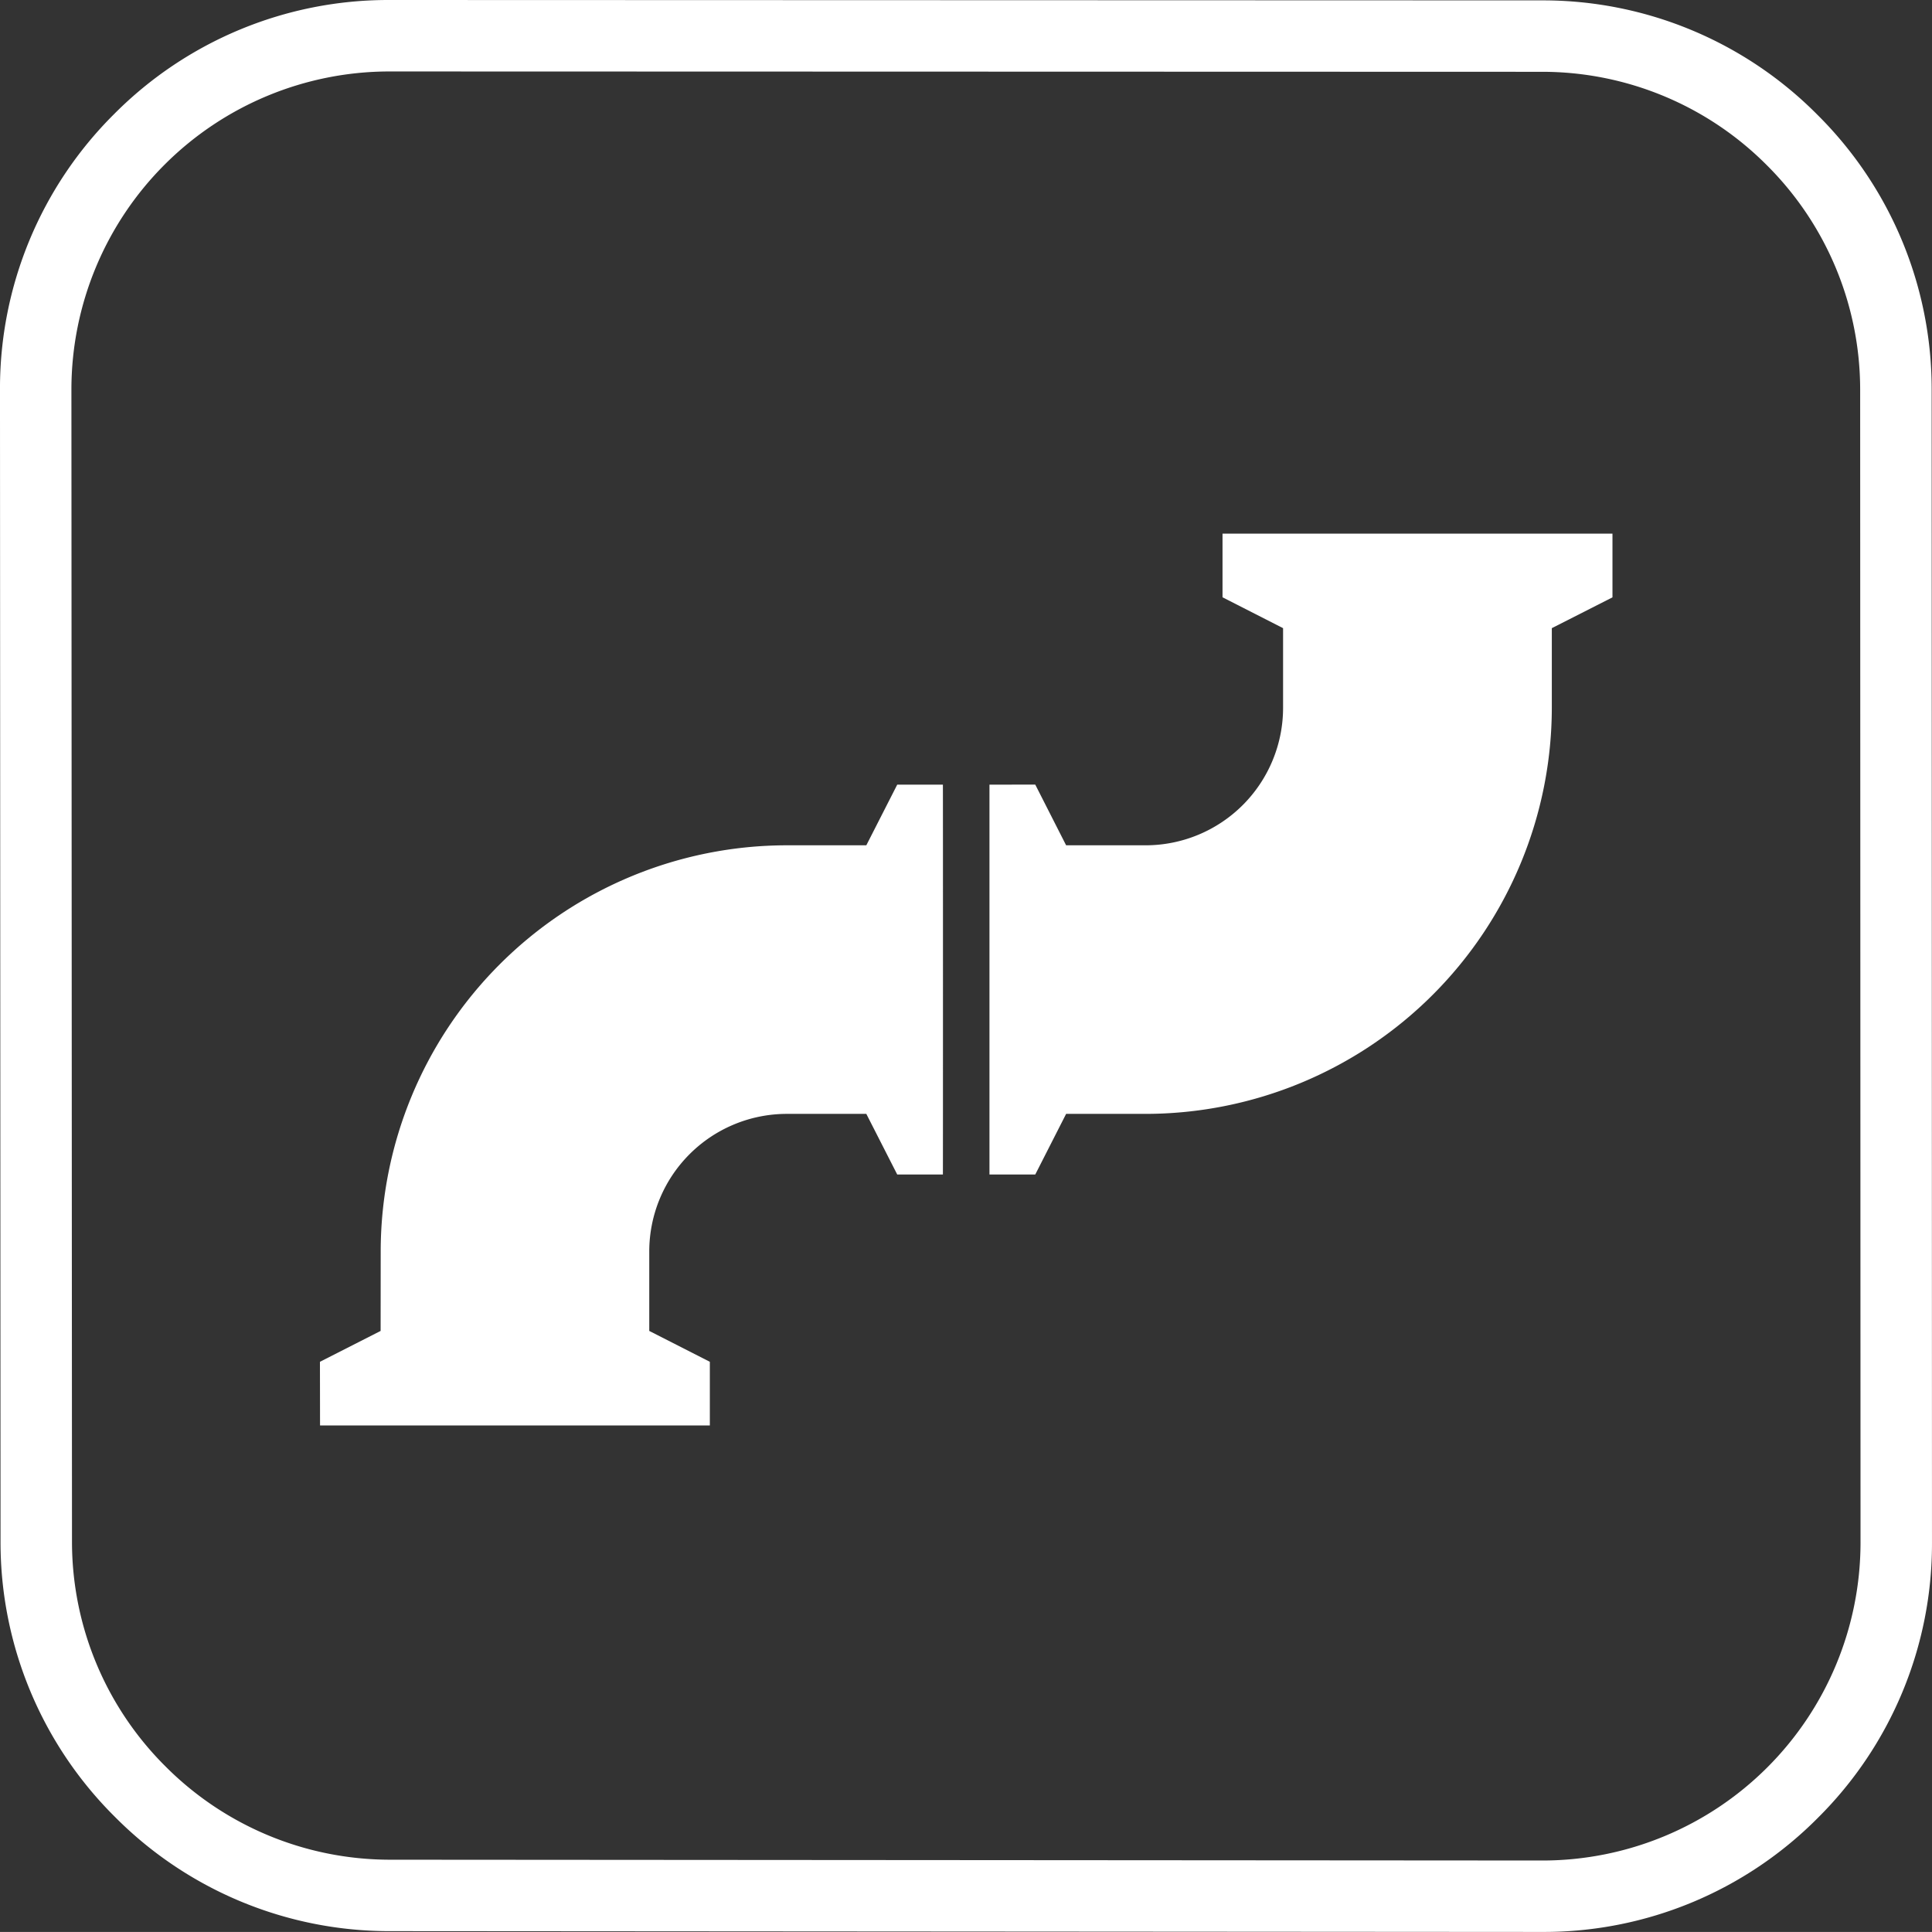
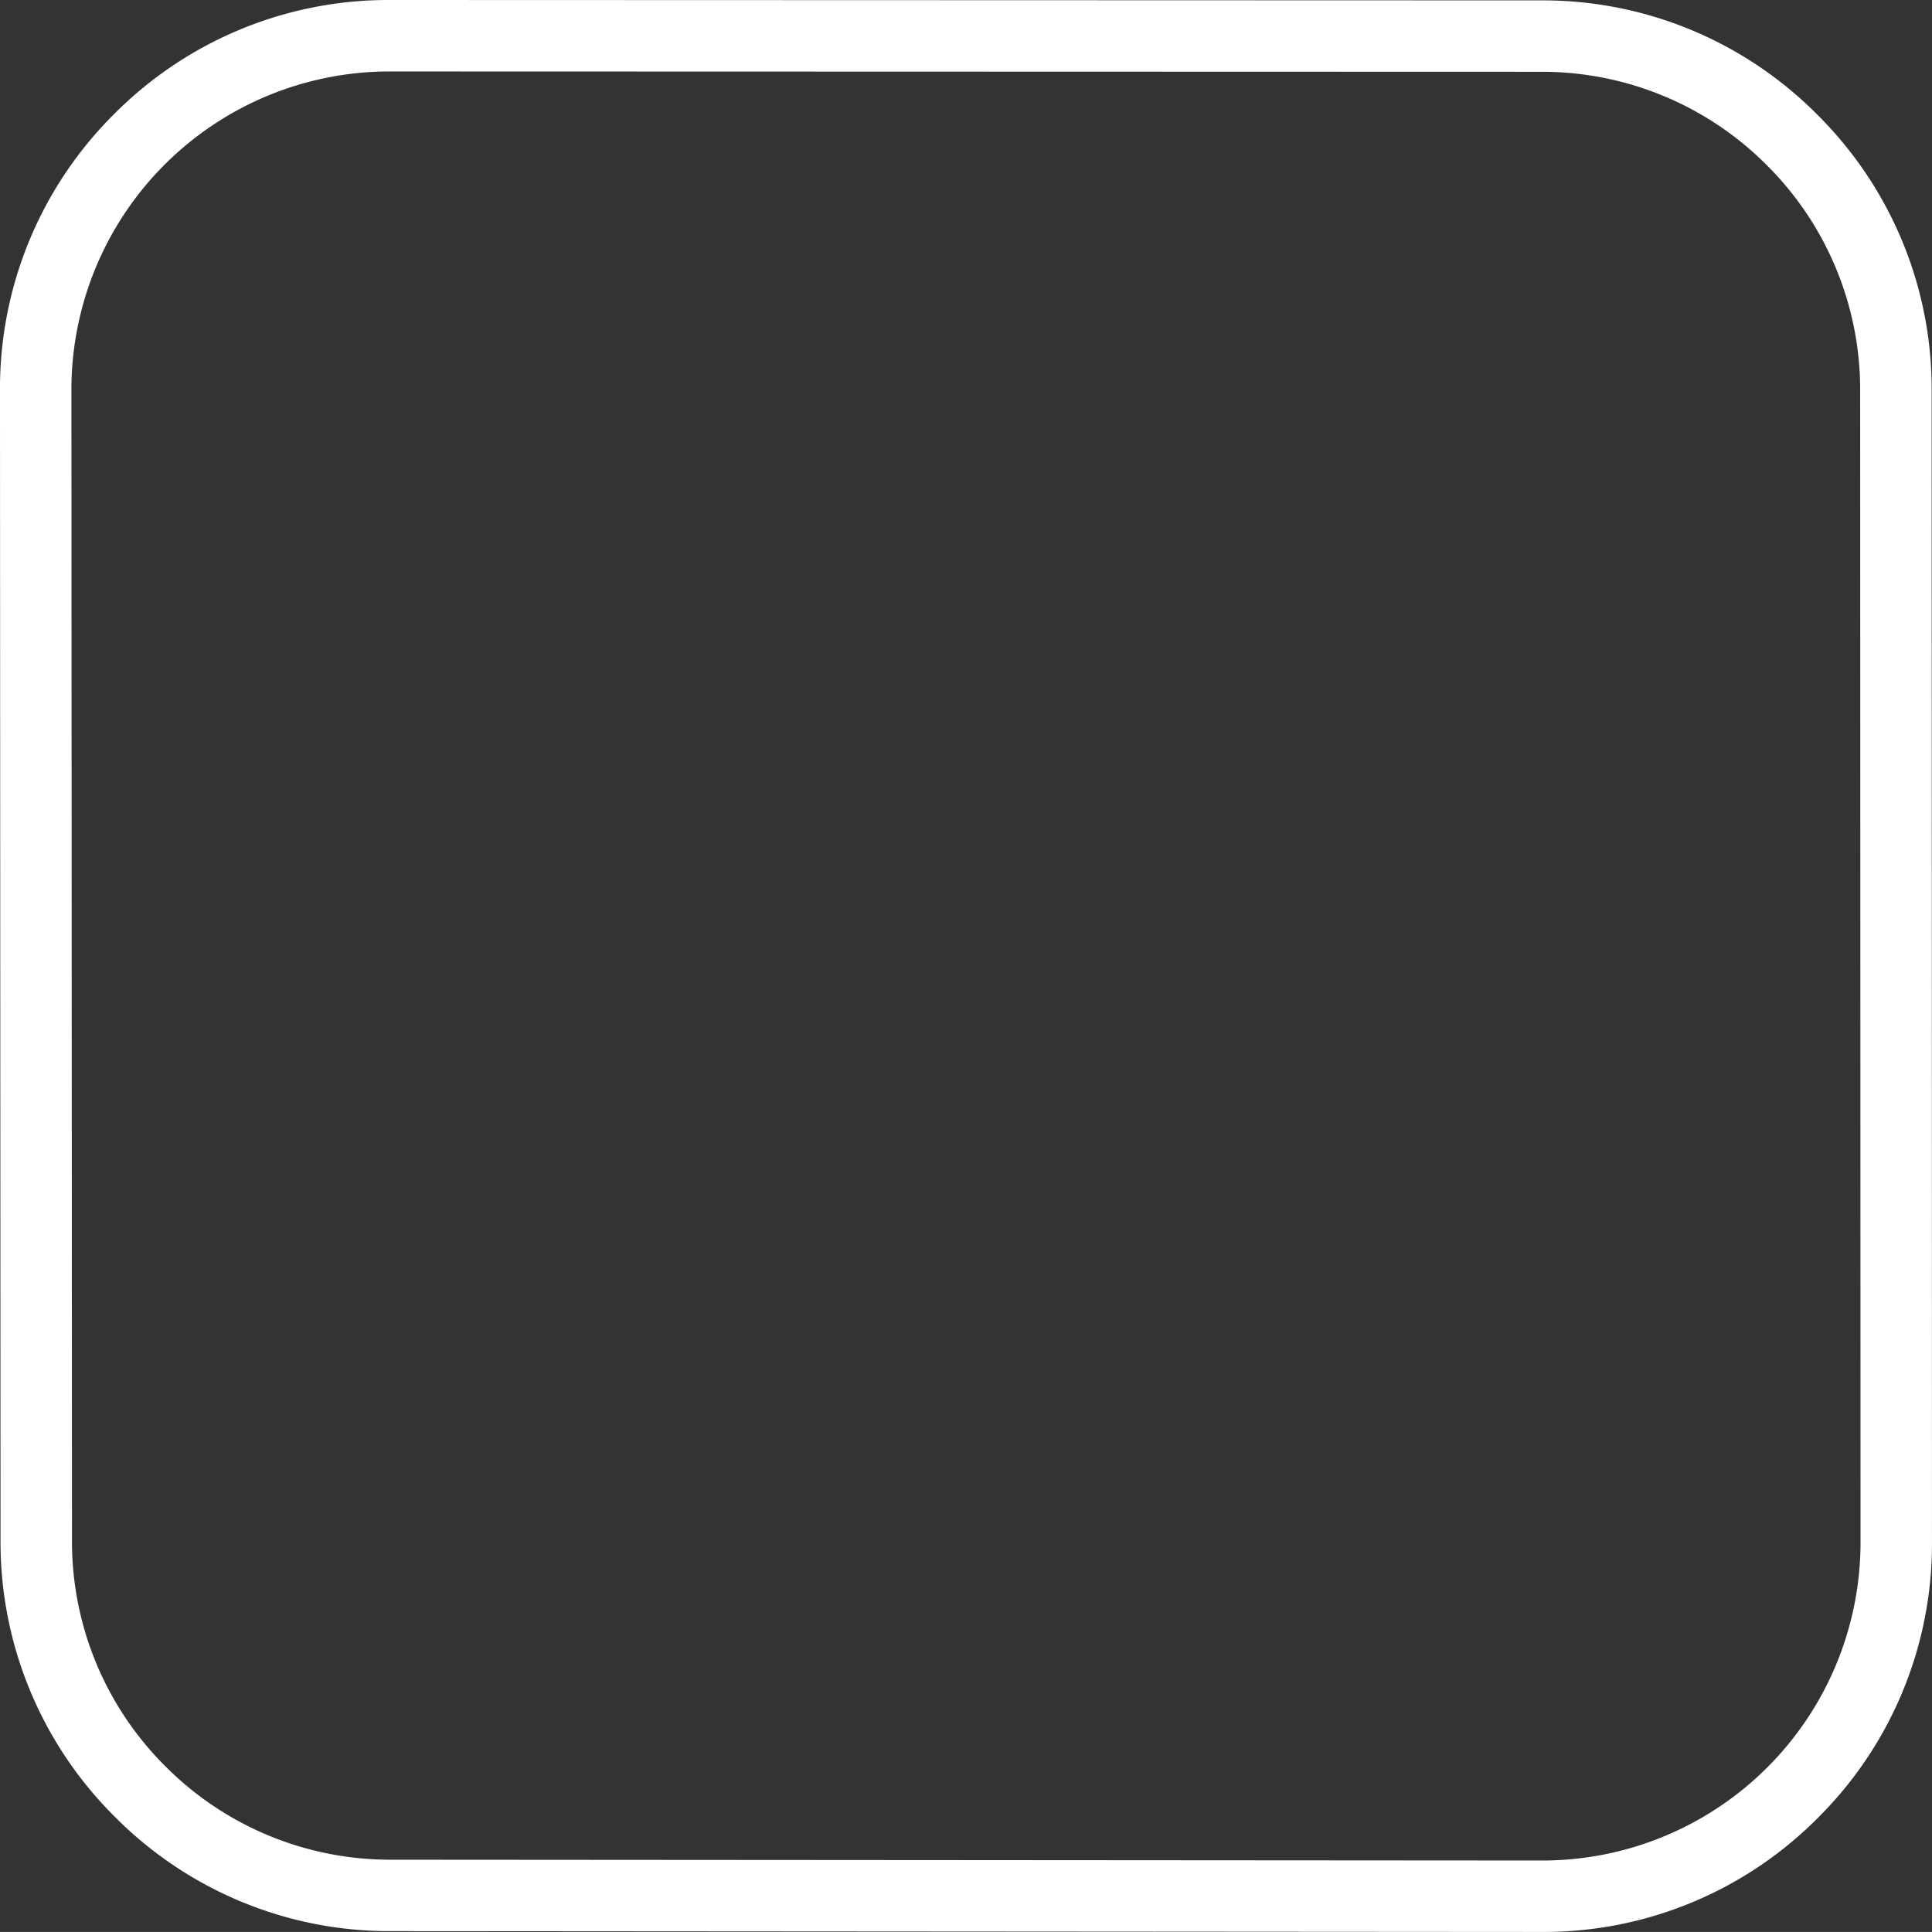
<svg xmlns="http://www.w3.org/2000/svg" width="153.718" height="153.713">
  <rect width="100%" height="100%" fill="#333333" stroke="none" />
  <g data-name="Raggruppa 58" fill="#fff">
    <path data-name="Tracciato 112" d="M144.592 9.123A30.745 30.745 0 0 0 122.73.03L30.941 0A30.738 30.738 0 0 0 9.076 9.08 30.748 30.748 0 0 0-.001 30.944l.043 91.742a30.763 30.763 0 0 0 9.1 21.87 30.74 30.74 0 0 0 21.859 9.093l91.768.064a30.709 30.709 0 0 0 21.866-9.074 30.717 30.717 0 0 0 9.082-21.862l-.025-91.792a30.748 30.748 0 0 0-9.1-21.862m-4.018 4.018a25.2 25.2 0 0 1 7.428 17.846l.029 91.793a25.309 25.309 0 0 1-25.255 25.25l-91.771-.064a25.217 25.217 0 0 1-17.846-7.431 25.2 25.2 0 0 1-7.431-17.849l-.046-91.744A25.313 25.313 0 0 1 30.938 5.686l91.792.027a25.215 25.215 0 0 1 17.844 7.428" />
-     <path data-name="Tracciato 113" d="m82.369 93.45 2.456-4.825h6.324a32.349 32.349 0 0 0 32.32-32.309v-6.337l4.826-2.451v-5.069H97.269v5.064l4.818 2.456v6.337a10.944 10.944 0 0 1-10.933 10.94h-6.329l-2.456-4.831-3.643.006V93.45Z" />
-     <path data-name="Tracciato 114" d="M56.478 113.414v-5.064l-4.82-2.456v-6.337a10.95 10.95 0 0 1 10.94-10.932h6.33l2.46 4.825h3.633c.008-.544.008-30.595 0-31.022h-3.633l-2.46 4.828h-6.33A32.334 32.334 0 0 0 30.29 99.565l-.006 6.329-4.828 2.456.008 5.064Z" />
  </g>
</svg>